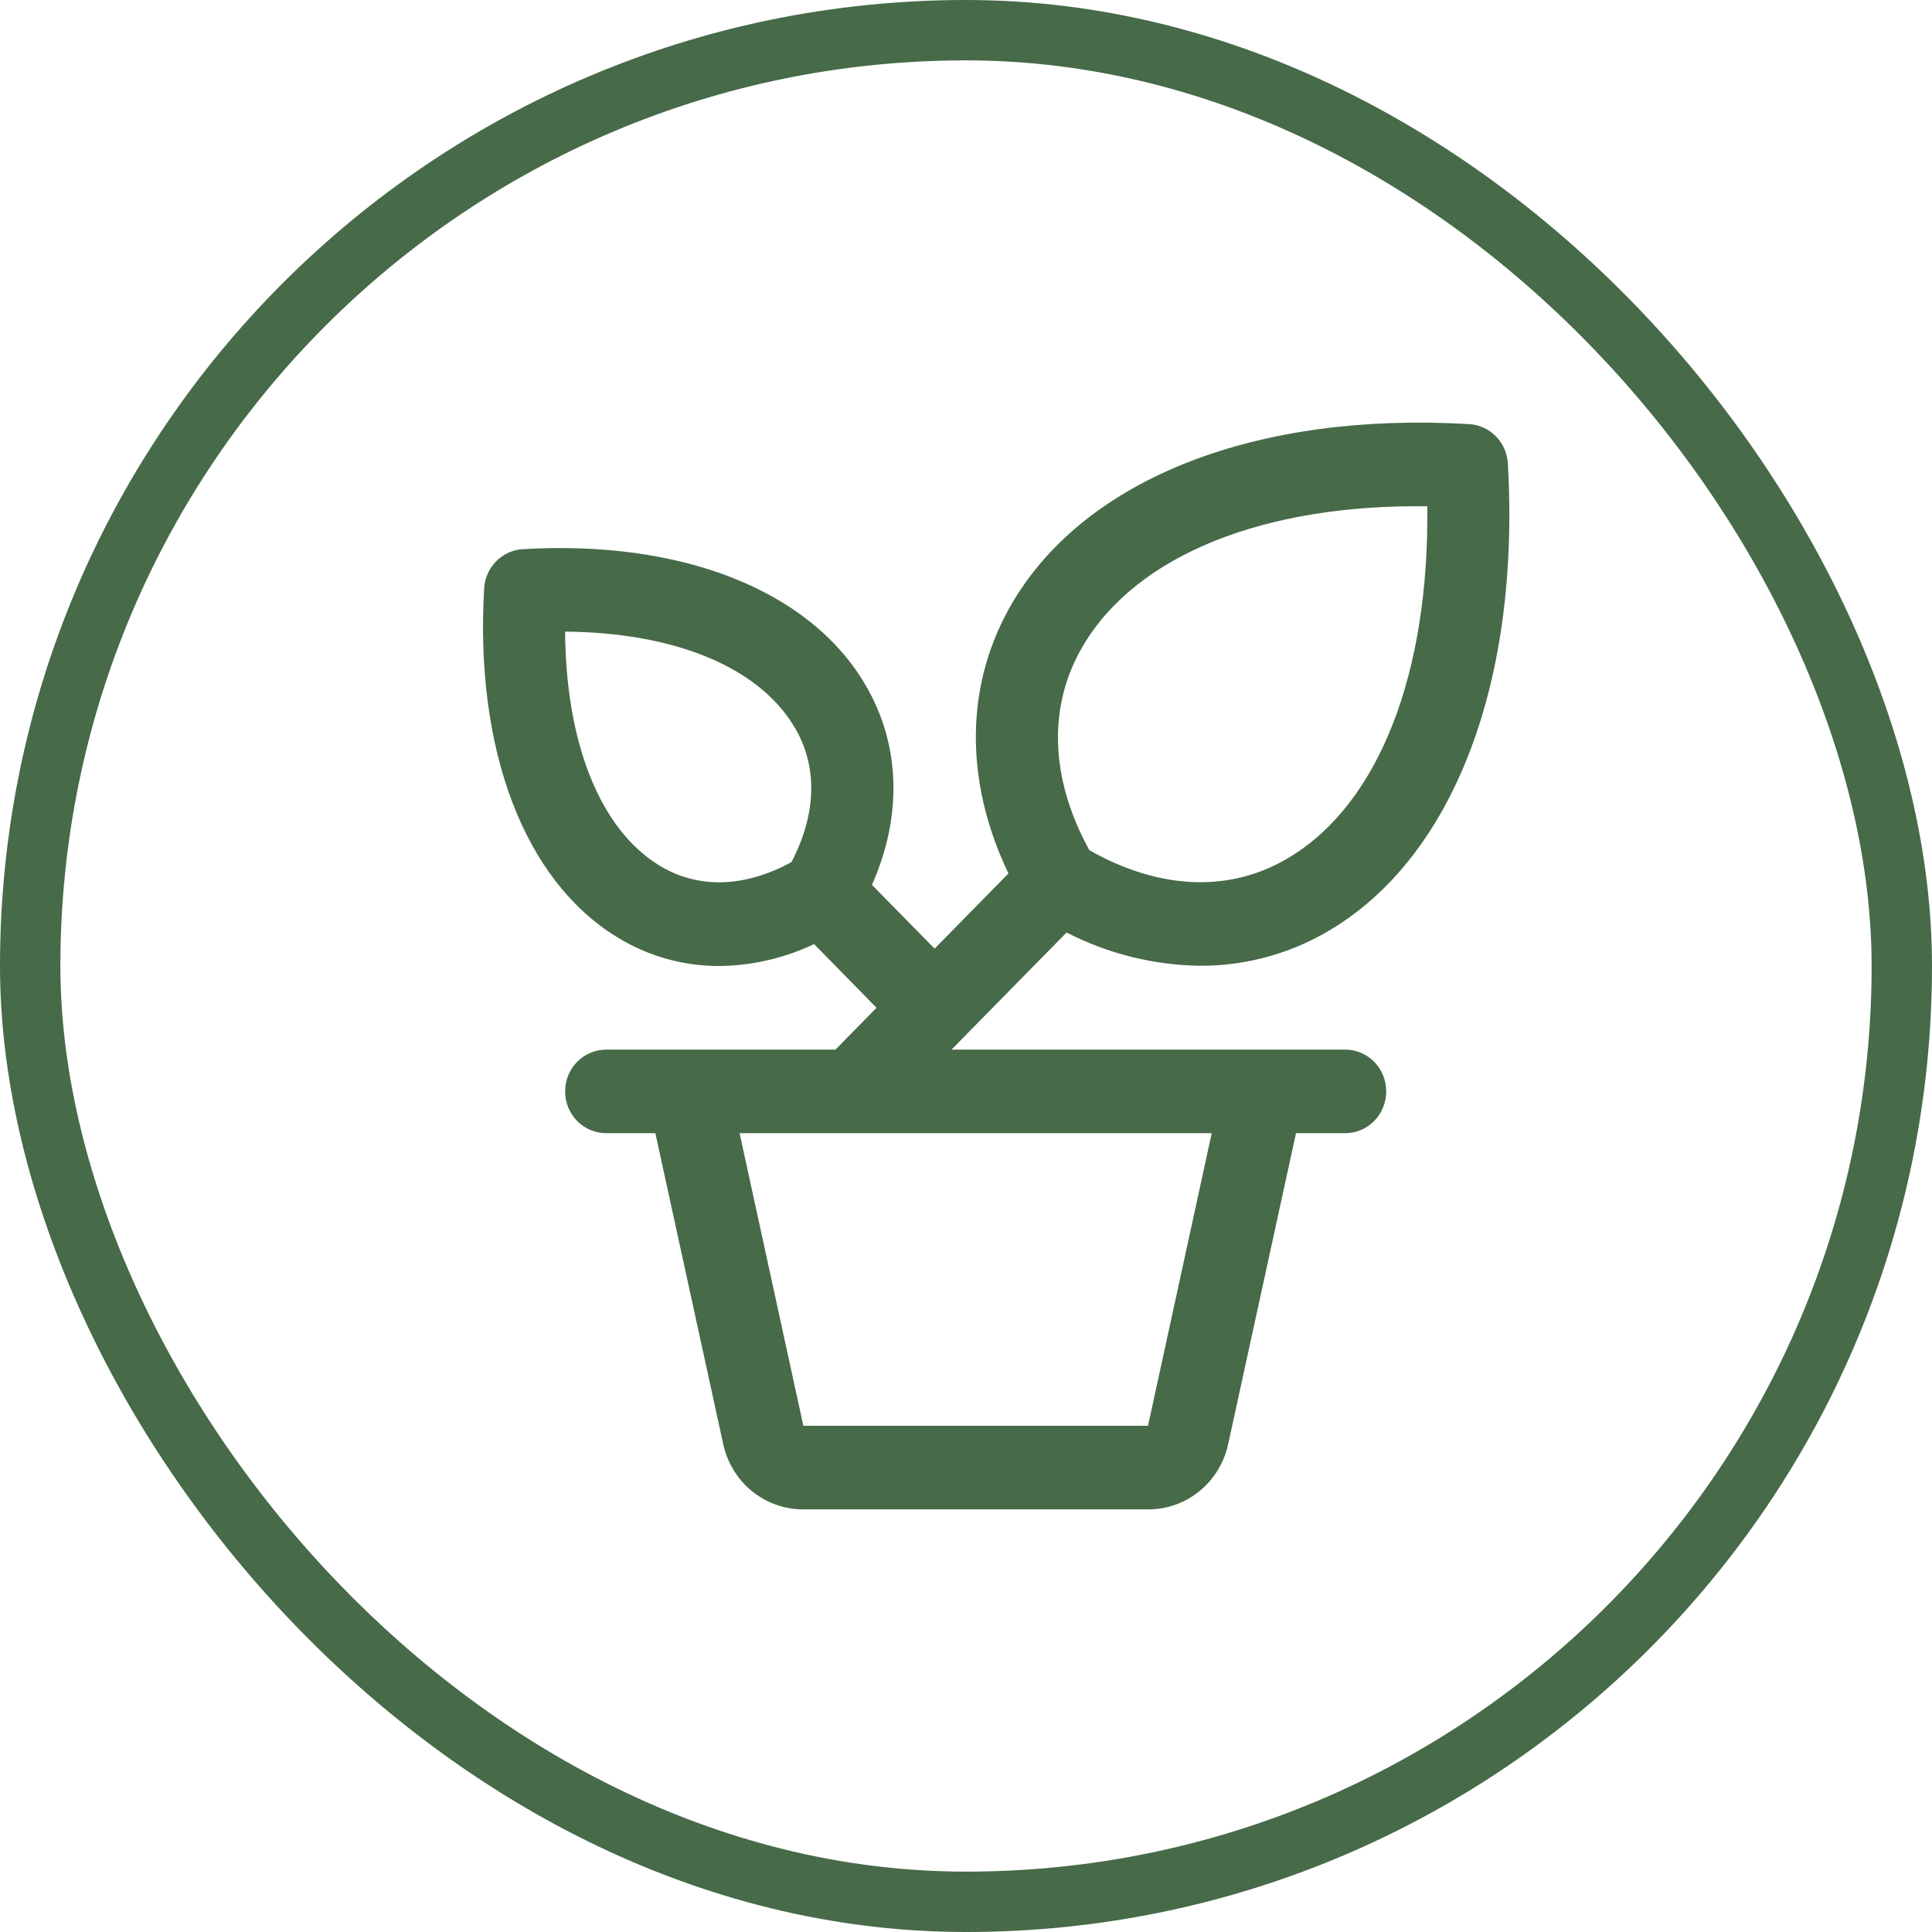
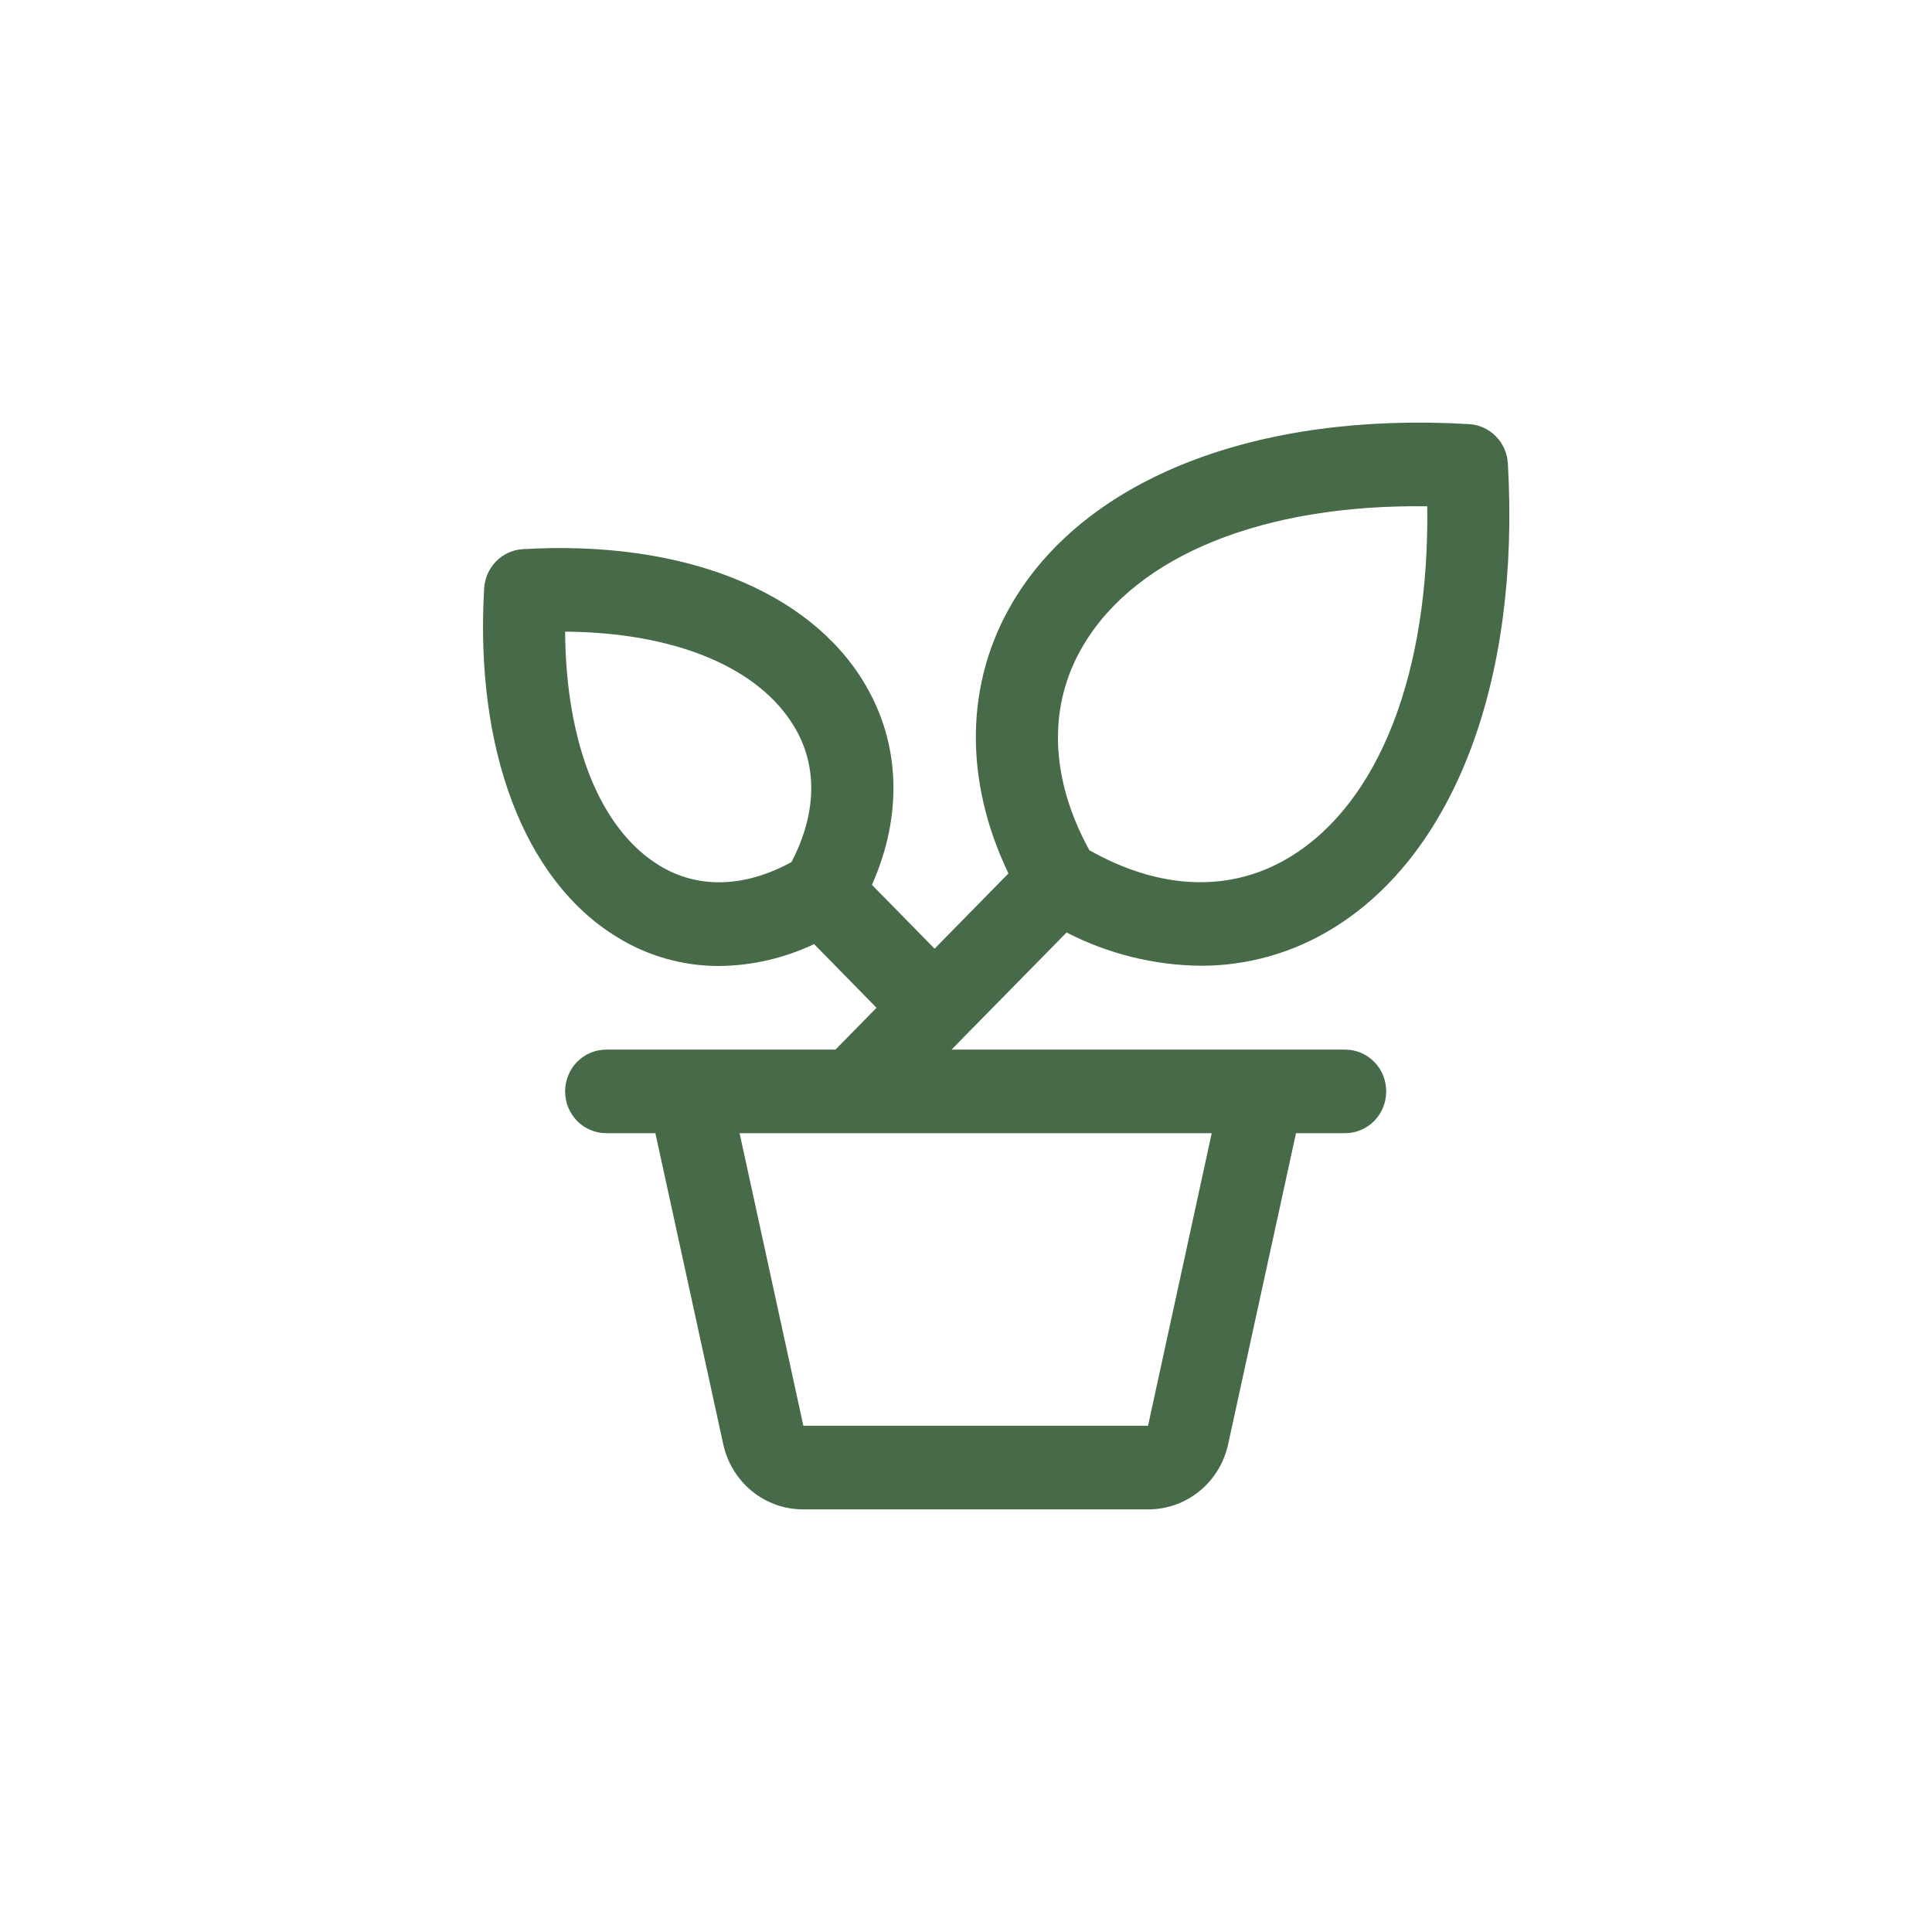
<svg xmlns="http://www.w3.org/2000/svg" width="32" height="32" viewBox="0 0 32 32" fill="none">
-   <rect x="0.5" y="0.5" width="31" height="31" rx="15.5" stroke="#476A49" />
  <path d="M22.28 17.385H15.761L15.96 17.181L17.666 15.445C18.354 15.799 19.113 15.987 19.884 15.996C20.66 15.998 21.422 15.782 22.085 15.371C24.101 14.128 25.181 11.252 24.975 7.676C24.965 7.507 24.895 7.347 24.777 7.227C24.659 7.107 24.502 7.035 24.336 7.025C20.823 6.816 17.998 7.915 16.777 9.968C15.982 11.305 15.961 12.919 16.703 14.467L15.48 15.713L14.442 14.656C14.952 13.51 14.916 12.32 14.324 11.326C13.4 9.769 11.282 8.94 8.657 9.096C8.491 9.106 8.334 9.178 8.217 9.298C8.099 9.417 8.029 9.577 8.019 9.746C7.864 12.418 8.68 14.574 10.21 15.515C10.722 15.834 11.31 16.001 11.91 16C12.454 15.995 12.991 15.871 13.484 15.637L14.518 16.692L13.838 17.385H10.04C9.86 17.385 9.687 17.458 9.559 17.587C9.432 17.717 9.36 17.893 9.36 18.077C9.36 18.261 9.432 18.437 9.559 18.567C9.687 18.696 9.86 18.769 10.04 18.769H10.855L11.978 23.916C12.044 24.224 12.212 24.5 12.453 24.697C12.695 24.895 12.996 25.001 13.306 25H19.015C19.325 25.001 19.626 24.895 19.868 24.697C20.11 24.5 20.277 24.224 20.343 23.916L21.466 18.769H22.28C22.461 18.769 22.634 18.696 22.761 18.567C22.889 18.437 22.96 18.261 22.96 18.077C22.96 17.893 22.889 17.717 22.761 17.587C22.634 17.458 22.461 17.385 22.28 17.385ZM17.945 10.685C18.834 9.191 20.941 8.348 23.64 8.386C23.675 11.138 22.849 13.282 21.382 14.184C20.404 14.79 19.223 14.75 18.043 14.082C17.386 12.885 17.35 11.681 17.945 10.685ZM13.109 14.279C12.327 14.706 11.553 14.725 10.914 14.331C9.936 13.728 9.373 12.306 9.36 10.462C11.171 10.475 12.569 11.048 13.16 12.044C13.548 12.694 13.525 13.483 13.109 14.279ZM19.015 23.615H13.306L12.25 18.769H20.07L19.015 23.615Z" fill="#476A49" />
</svg>